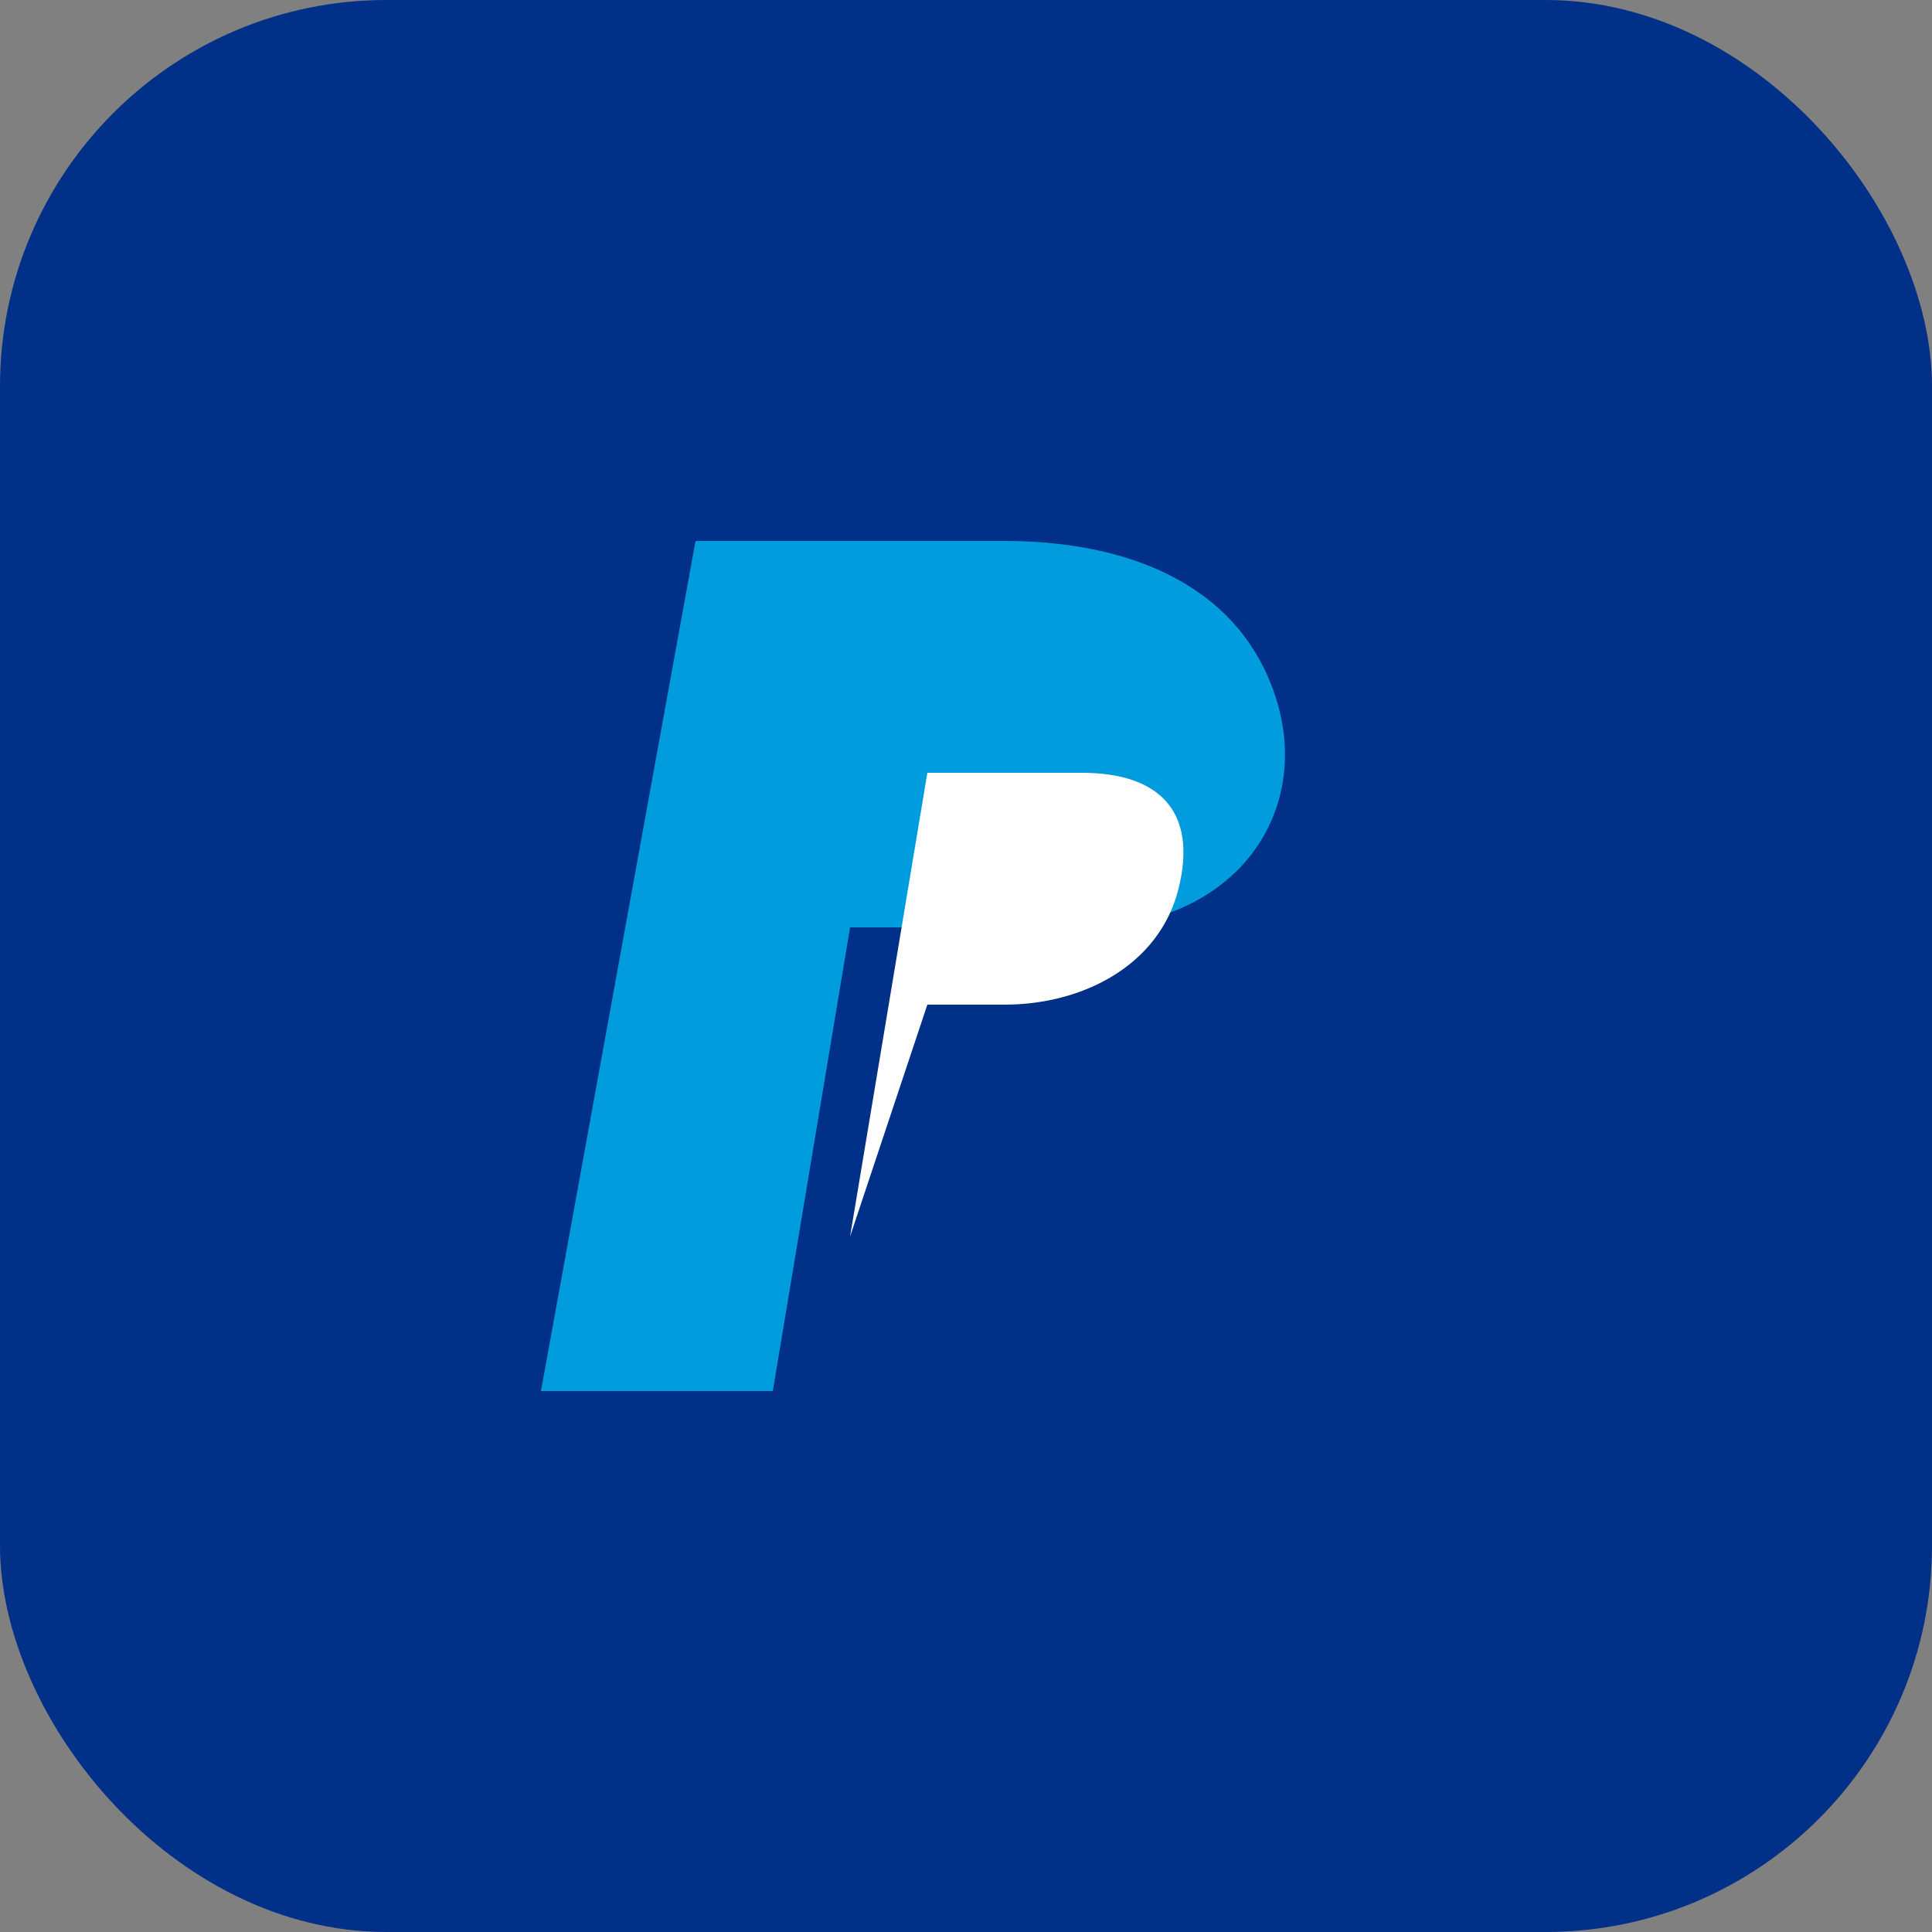
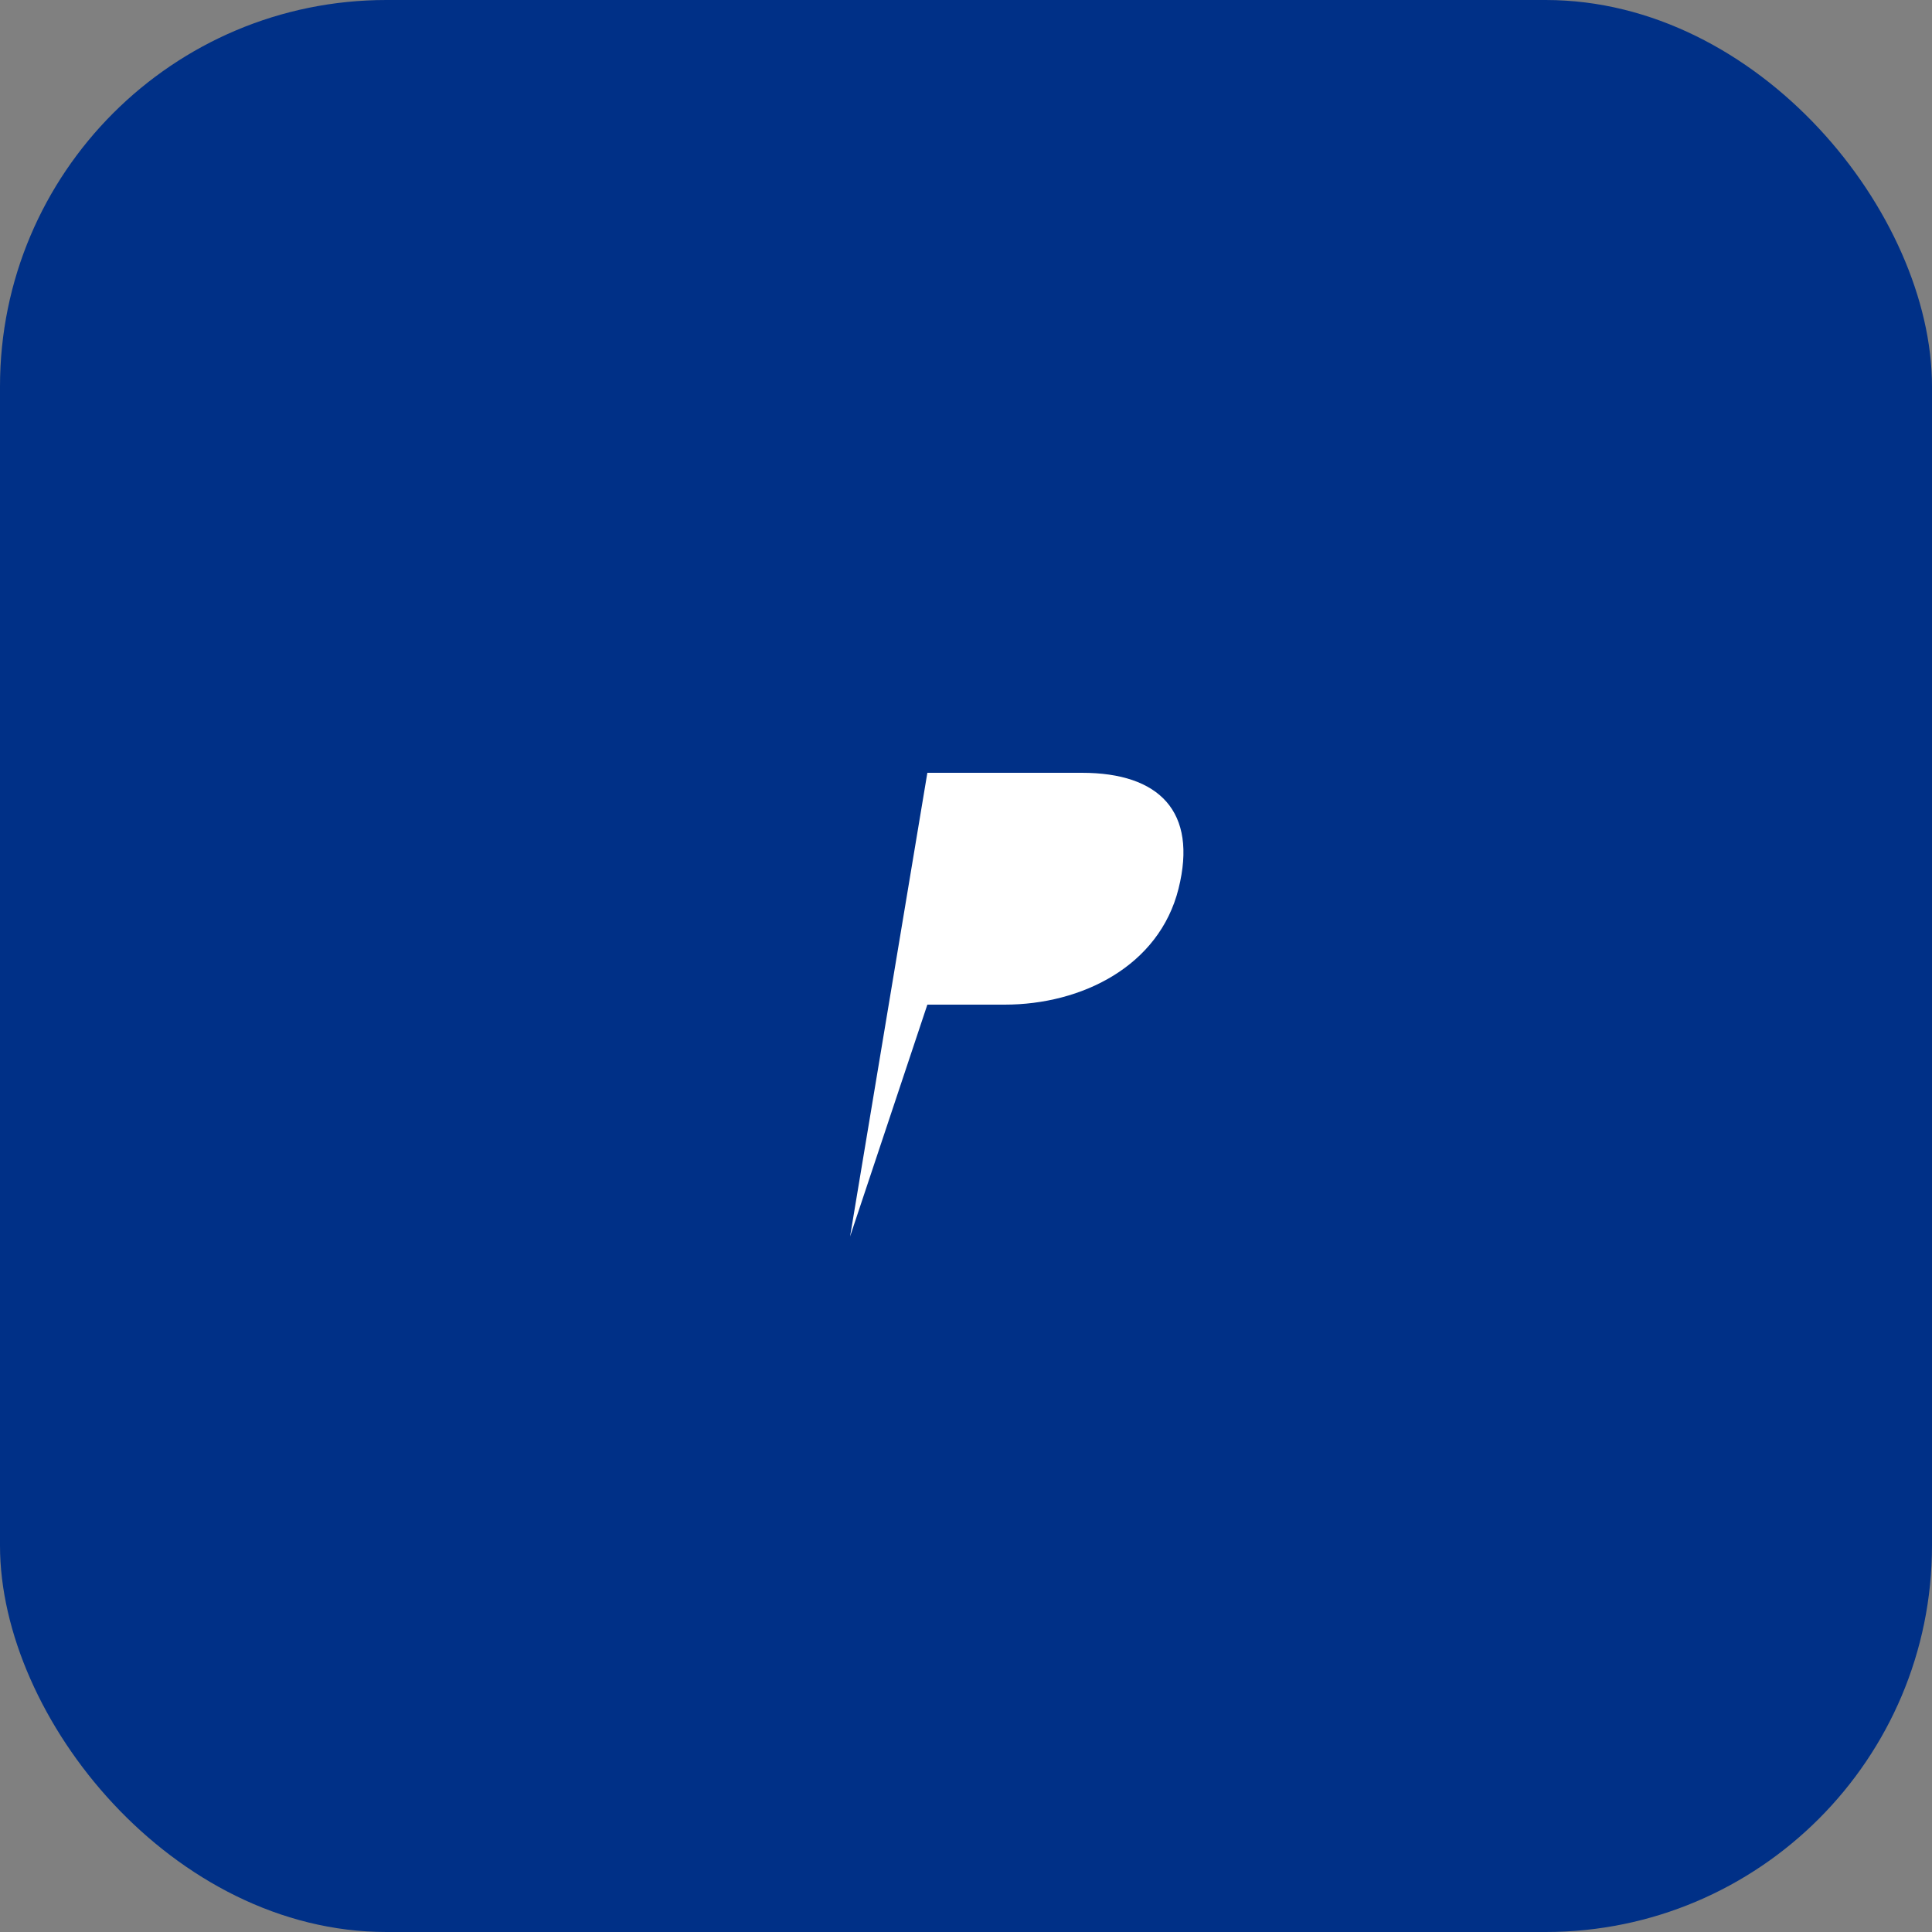
<svg xmlns="http://www.w3.org/2000/svg" viewBox="0 0 50 50" fill="none">
  <rect x="0" y="0" width="50" height="50" fill="#808080" stroke="none" />
  <rect width="50" height="50" rx="10" fill="#003087" />
-   <path d="M20 36L22 24H28C32 24 34 21 33 18C32 15 29 14 26 14H18L14 36H20Z" fill="#009CDE" />
  <path d="M22 32L24 20H28C30 20 31 21 30.5 23C30 25 28 26 26 26H24L22 32Z" fill="white" />
</svg>